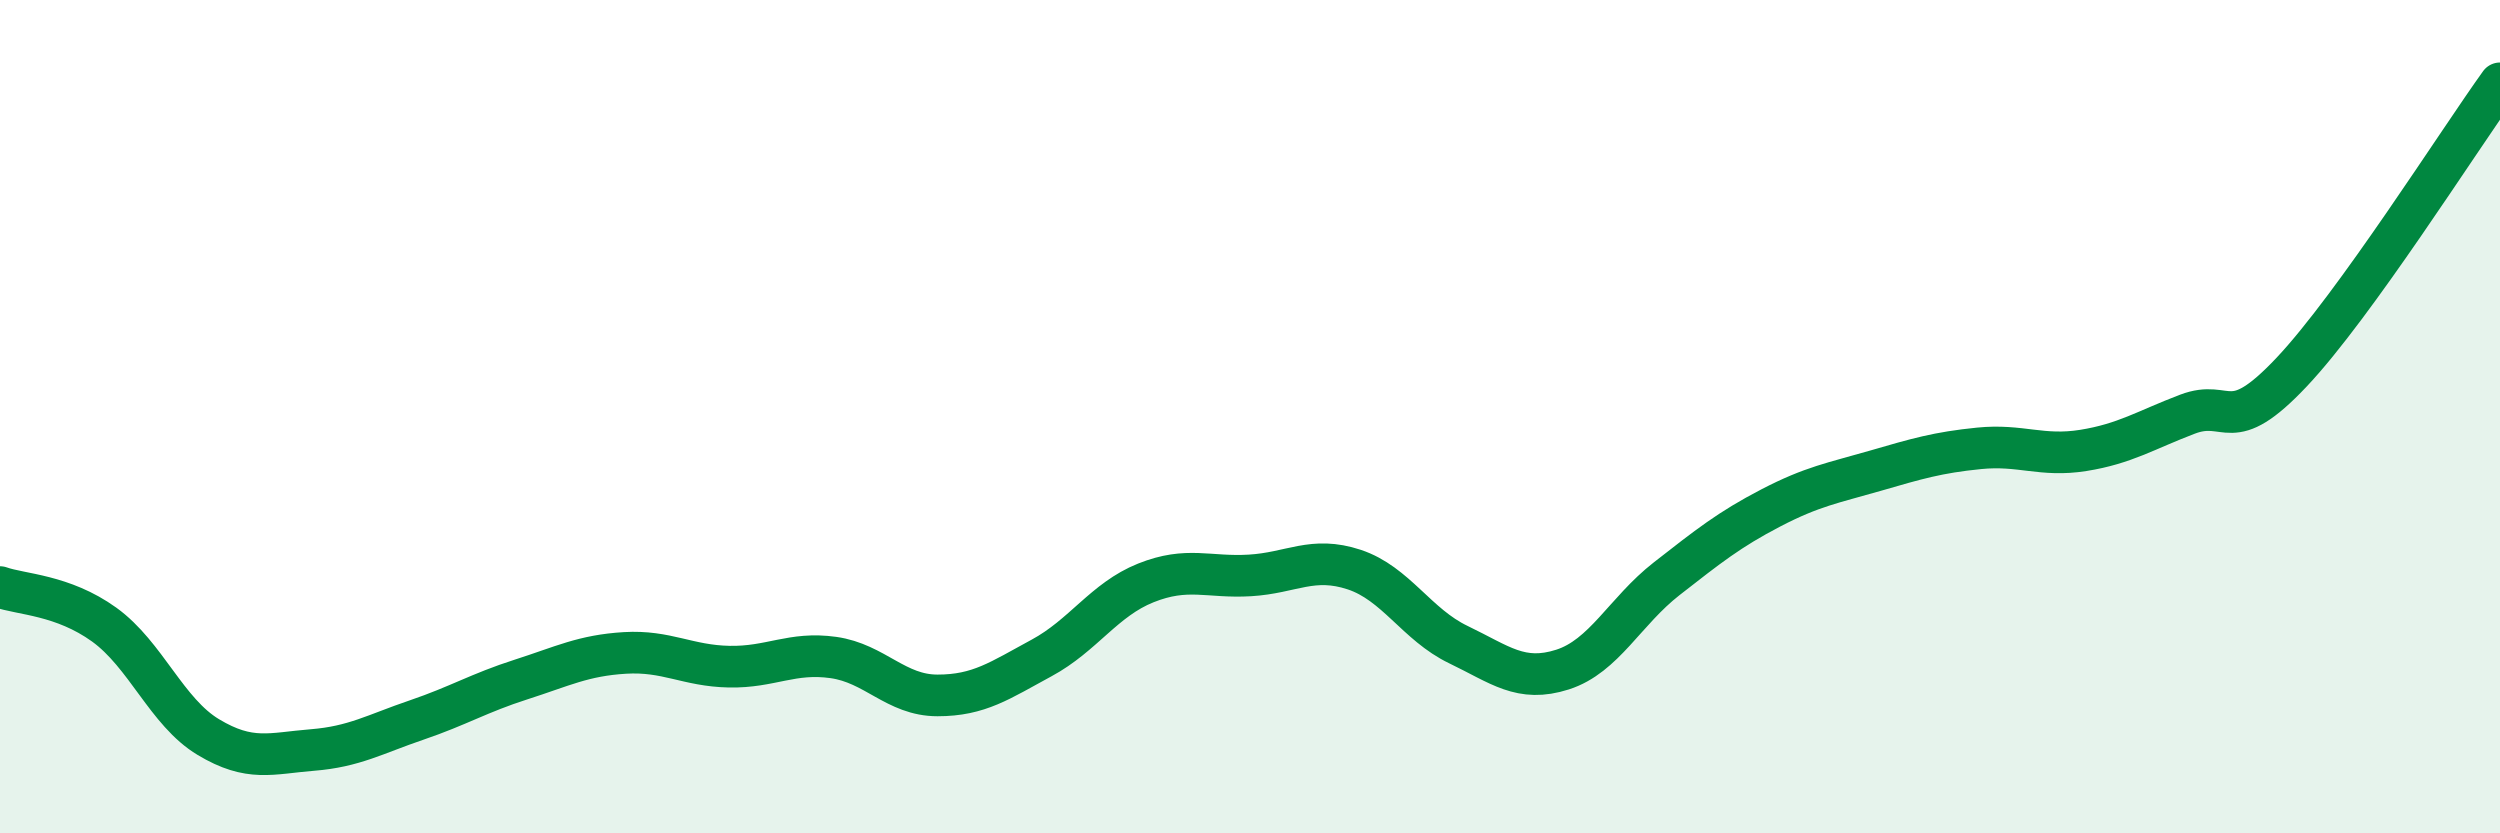
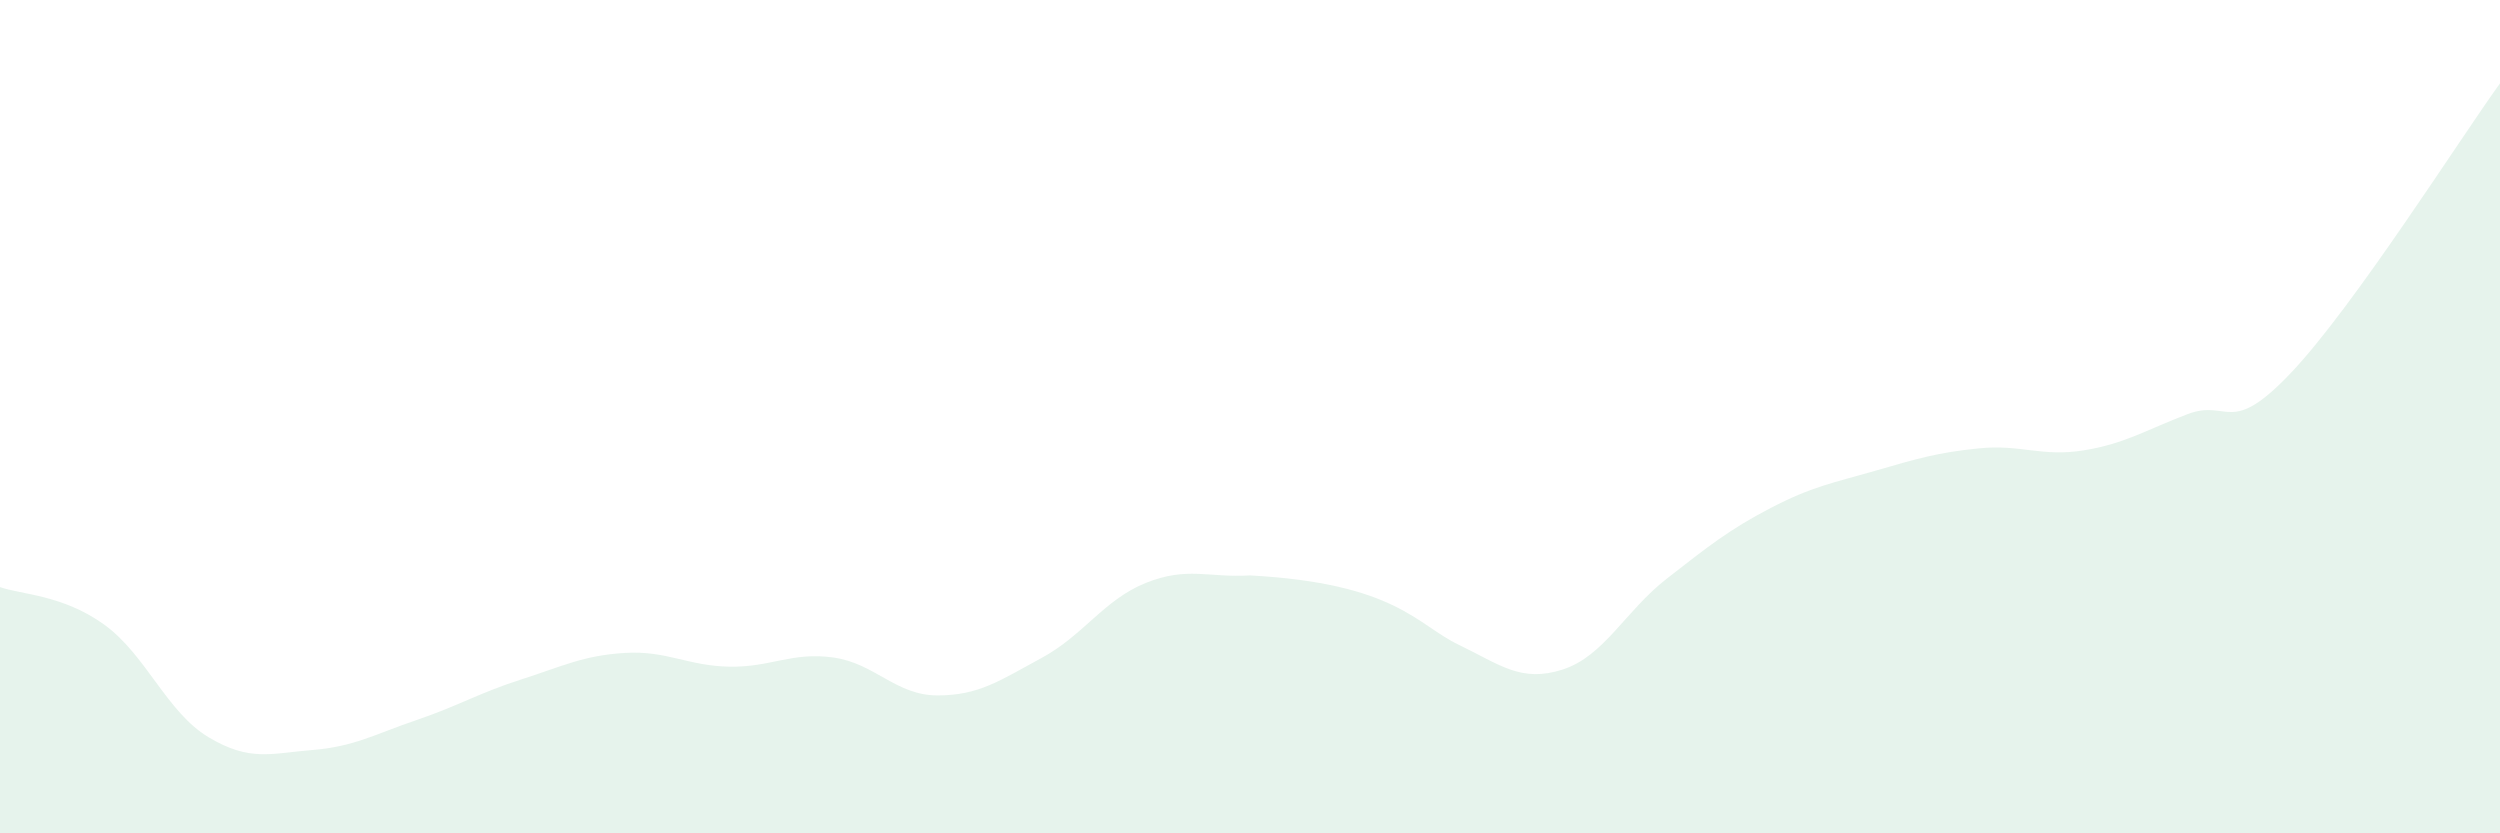
<svg xmlns="http://www.w3.org/2000/svg" width="60" height="20" viewBox="0 0 60 20">
-   <path d="M 0,14.09 C 0.5,14.27 1.5,14.27 2.5,14.99 C 3.5,15.71 4,17.09 5,17.69 C 6,18.29 6.5,18.08 7.5,18 C 8.5,17.92 9,17.62 10,17.28 C 11,16.94 11.5,16.63 12.5,16.31 C 13.5,15.99 14,15.73 15,15.67 C 16,15.61 16.5,15.98 17.5,16 C 18.5,16.02 19,15.64 20,15.78 C 21,15.92 21.5,16.69 22.5,16.69 C 23.5,16.69 24,16.33 25,15.79 C 26,15.25 26.5,14.39 27.5,13.99 C 28.5,13.59 29,13.87 30,13.81 C 31,13.75 31.5,13.34 32.5,13.67 C 33.5,14 34,14.99 35,15.47 C 36,15.95 36.5,16.39 37.5,16.07 C 38.5,15.75 39,14.67 40,13.89 C 41,13.11 41.5,12.71 42.5,12.19 C 43.5,11.67 44,11.59 45,11.3 C 46,11.01 46.5,10.86 47.5,10.76 C 48.5,10.66 49,10.97 50,10.81 C 51,10.65 51.5,10.32 52.5,9.94 C 53.5,9.56 53.5,10.52 55,8.93 C 56.5,7.34 59,3.39 60,2L60 20L0 20Z" fill="#008740" opacity="0.1" stroke-linecap="round" stroke-linejoin="round" />
-   <path d="M 0,14.09 C 0.5,14.27 1.5,14.27 2.5,14.99 C 3.5,15.71 4,17.09 5,17.69 C 6,18.29 6.5,18.08 7.5,18 C 8.5,17.92 9,17.62 10,17.28 C 11,16.94 11.5,16.63 12.5,16.31 C 13.5,15.99 14,15.73 15,15.67 C 16,15.61 16.5,15.98 17.5,16 C 18.5,16.02 19,15.64 20,15.78 C 21,15.92 21.5,16.69 22.5,16.69 C 23.5,16.69 24,16.33 25,15.79 C 26,15.25 26.5,14.39 27.5,13.99 C 28.5,13.59 29,13.87 30,13.81 C 31,13.75 31.5,13.34 32.5,13.67 C 33.5,14 34,14.99 35,15.47 C 36,15.95 36.5,16.39 37.5,16.07 C 38.5,15.75 39,14.67 40,13.89 C 41,13.11 41.5,12.71 42.5,12.19 C 43.5,11.67 44,11.59 45,11.3 C 46,11.01 46.5,10.86 47.5,10.76 C 48.5,10.66 49,10.97 50,10.81 C 51,10.65 51.5,10.32 52.5,9.94 C 53.5,9.56 53.5,10.52 55,8.93 C 56.5,7.34 59,3.39 60,2" stroke="#008740" stroke-width="1" fill="none" stroke-linecap="round" stroke-linejoin="round" />
+   <path d="M 0,14.09 C 0.5,14.27 1.5,14.27 2.5,14.99 C 3.5,15.71 4,17.09 5,17.69 C 6,18.29 6.5,18.08 7.5,18 C 8.5,17.92 9,17.62 10,17.28 C 11,16.94 11.5,16.63 12.5,16.31 C 13.5,15.99 14,15.73 15,15.67 C 16,15.61 16.5,15.98 17.5,16 C 18.5,16.02 19,15.64 20,15.78 C 21,15.92 21.5,16.69 22.5,16.69 C 23.5,16.69 24,16.33 25,15.79 C 26,15.25 26.5,14.39 27.5,13.99 C 28.5,13.59 29,13.87 30,13.81 C 33.5,14 34,14.99 35,15.47 C 36,15.95 36.5,16.39 37.5,16.07 C 38.5,15.75 39,14.67 40,13.89 C 41,13.11 41.5,12.71 42.5,12.19 C 43.5,11.67 44,11.59 45,11.3 C 46,11.01 46.5,10.86 47.5,10.76 C 48.5,10.66 49,10.97 50,10.81 C 51,10.65 51.5,10.32 52.5,9.94 C 53.5,9.56 53.5,10.52 55,8.93 C 56.5,7.34 59,3.39 60,2L60 20L0 20Z" fill="#008740" opacity="0.1" stroke-linecap="round" stroke-linejoin="round" />
</svg>